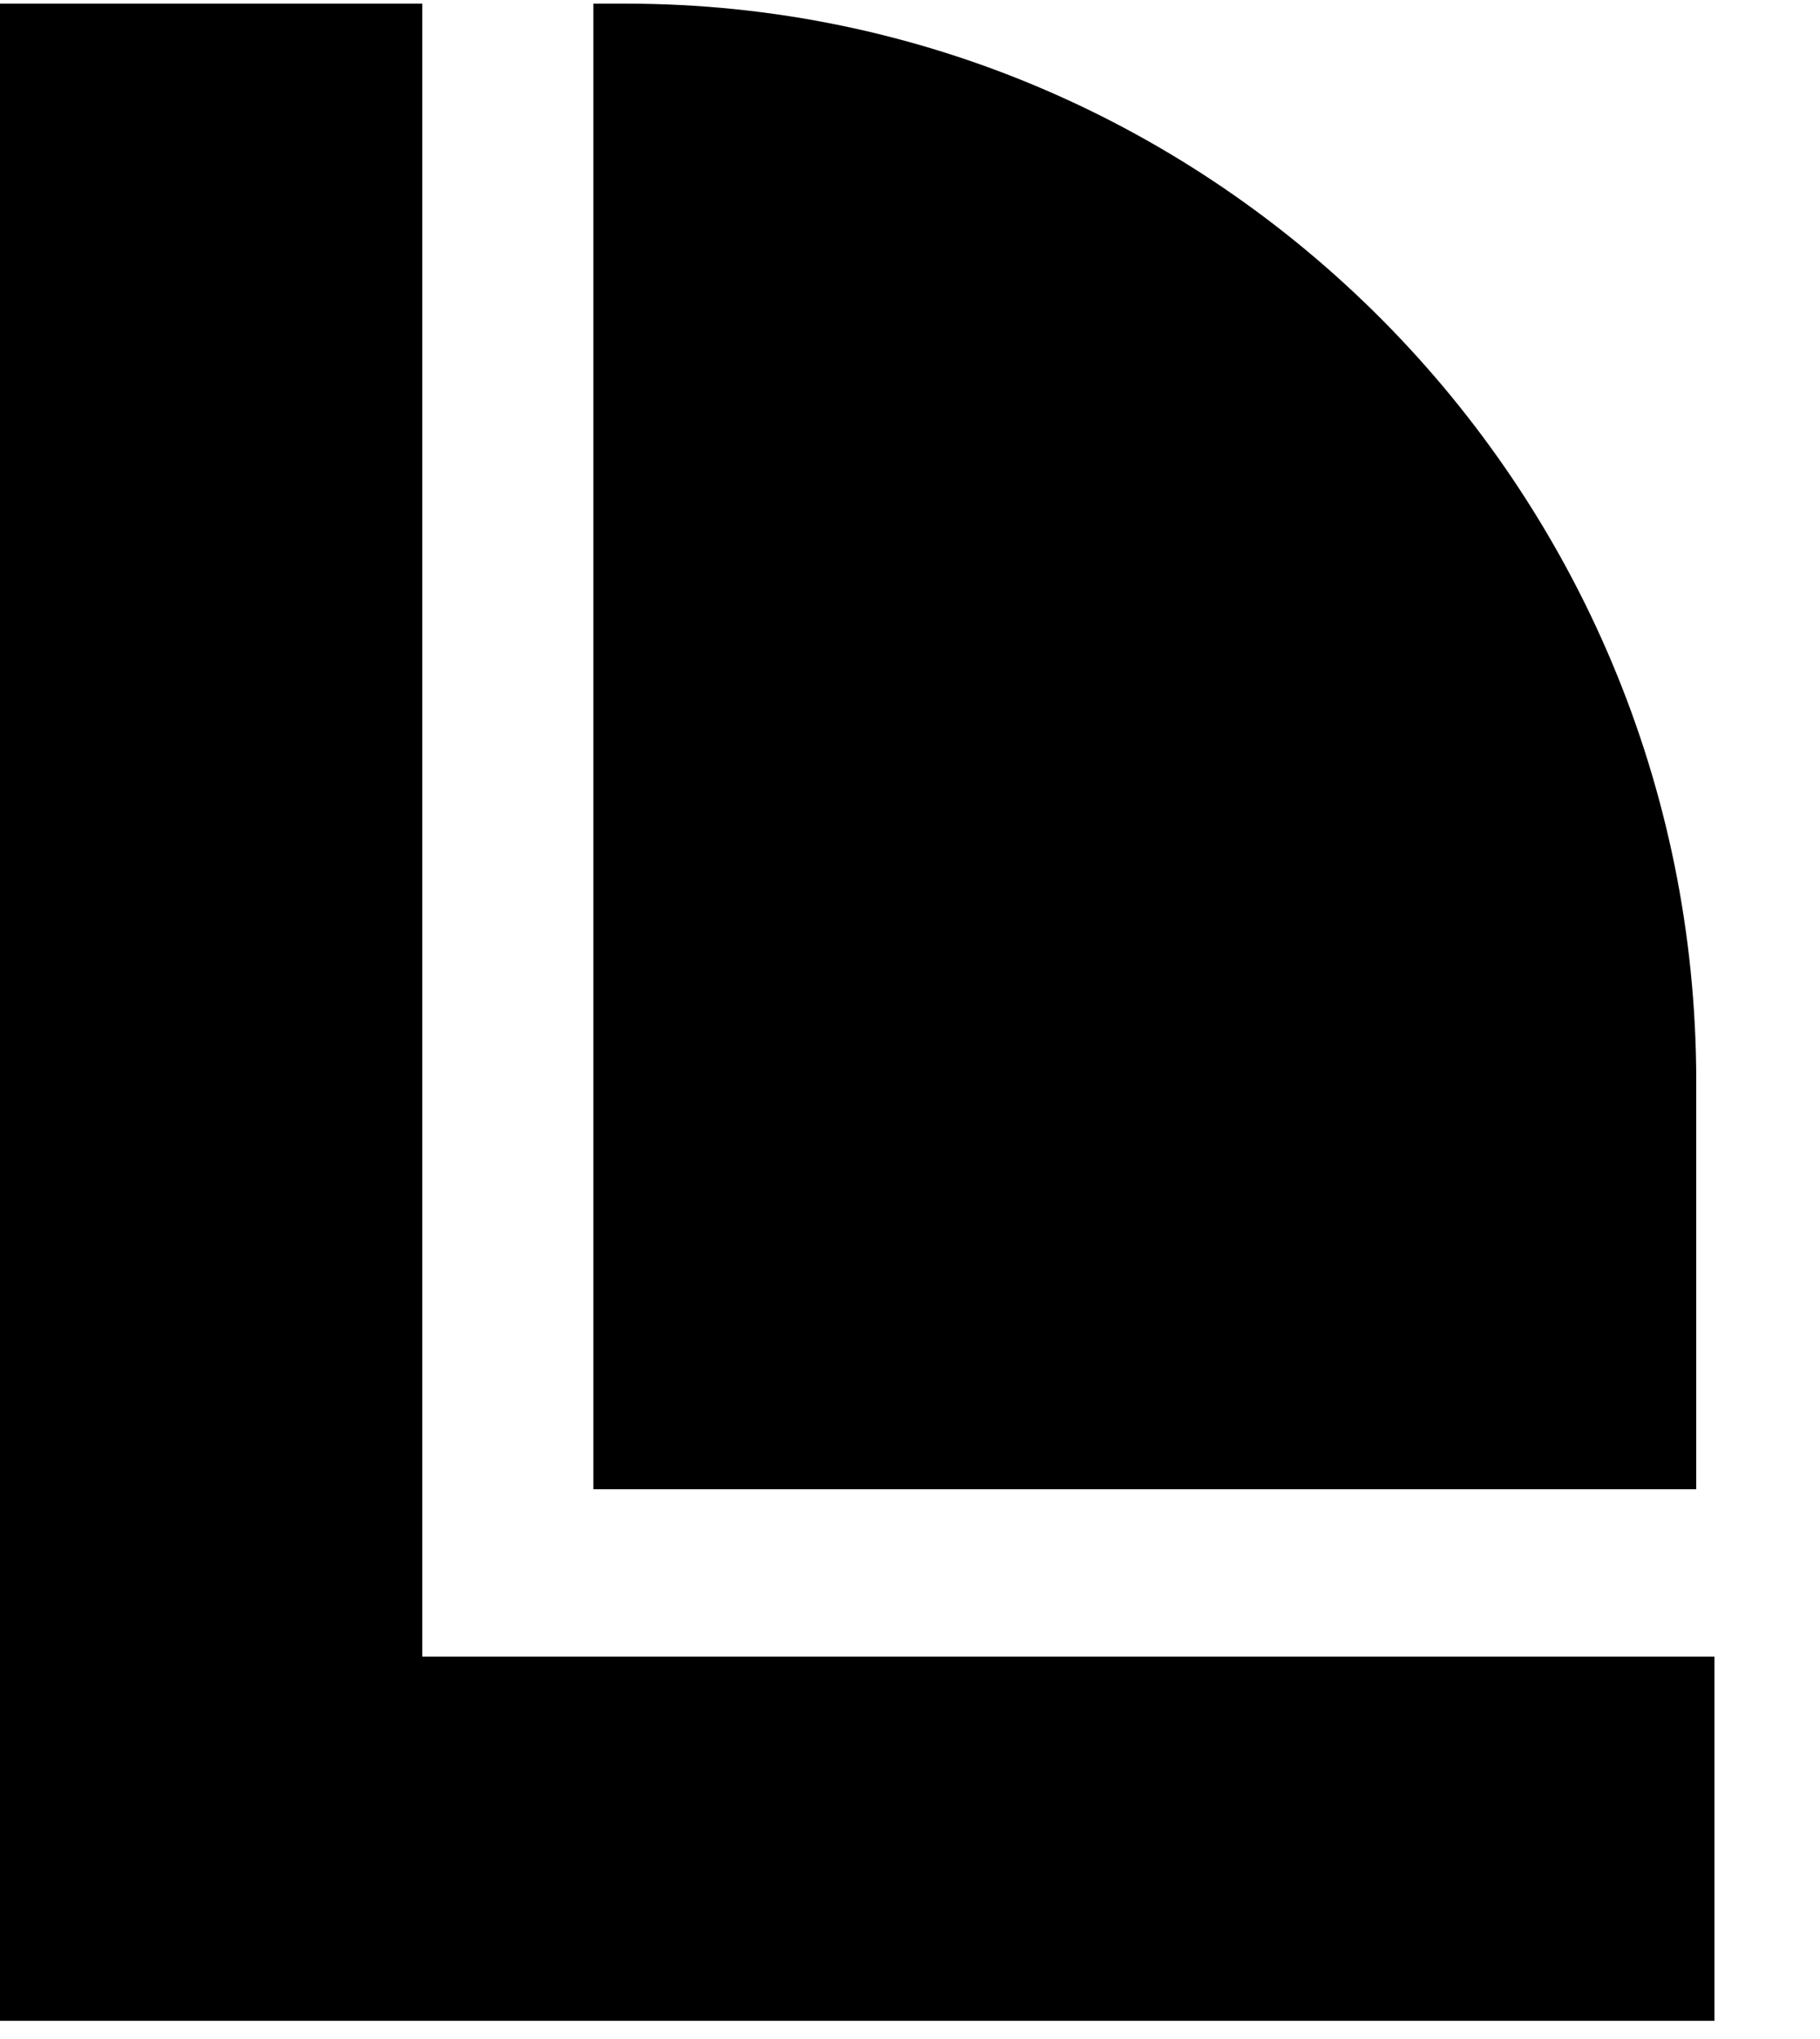
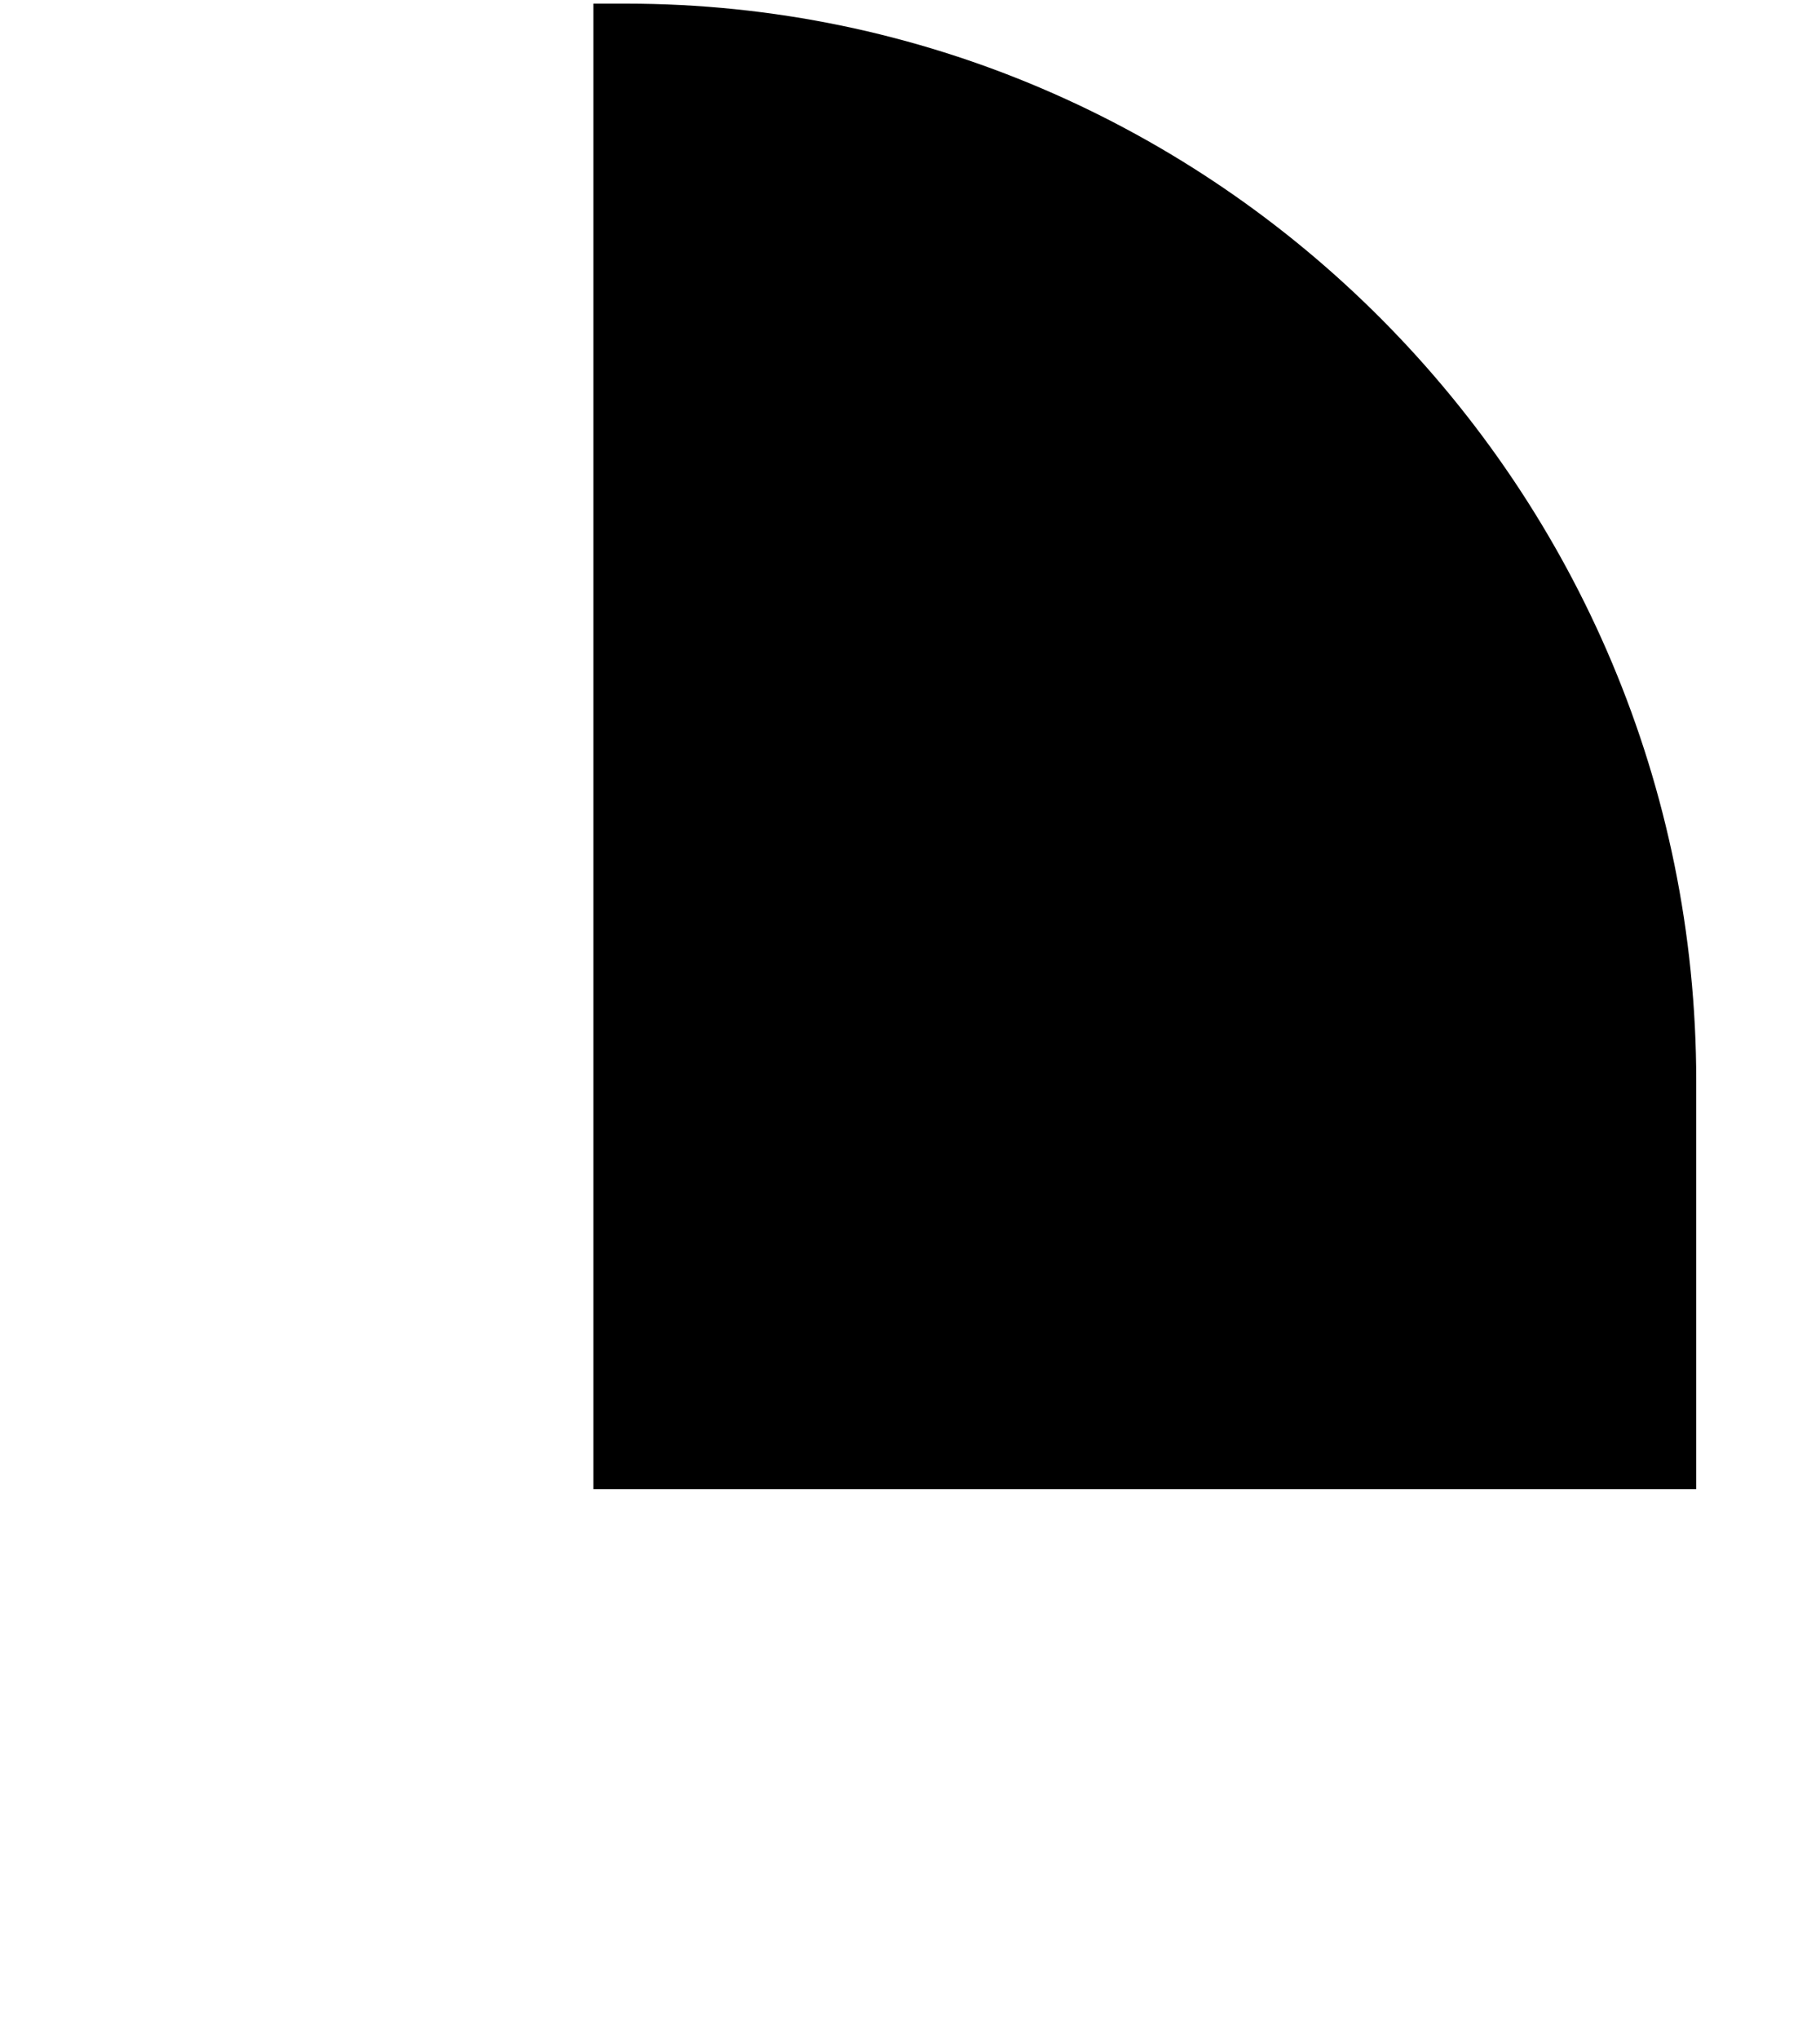
<svg xmlns="http://www.w3.org/2000/svg" version="1.2" viewBox="0 0 50 56" width="50" height="56">
  <title>favicon-light</title>
  <style>
		.s0 { fill: #000000 } 
	</style>
  <path class="s0" d="m46.6 29.7v11.2h-30.3v-40.8h0.9c16.2 0 29.4 13.3 29.4 29.6z" />
-   <path class="s0" d="m0 0.1h11.6v45.4h35.5v10h-47.1z" />
</svg>